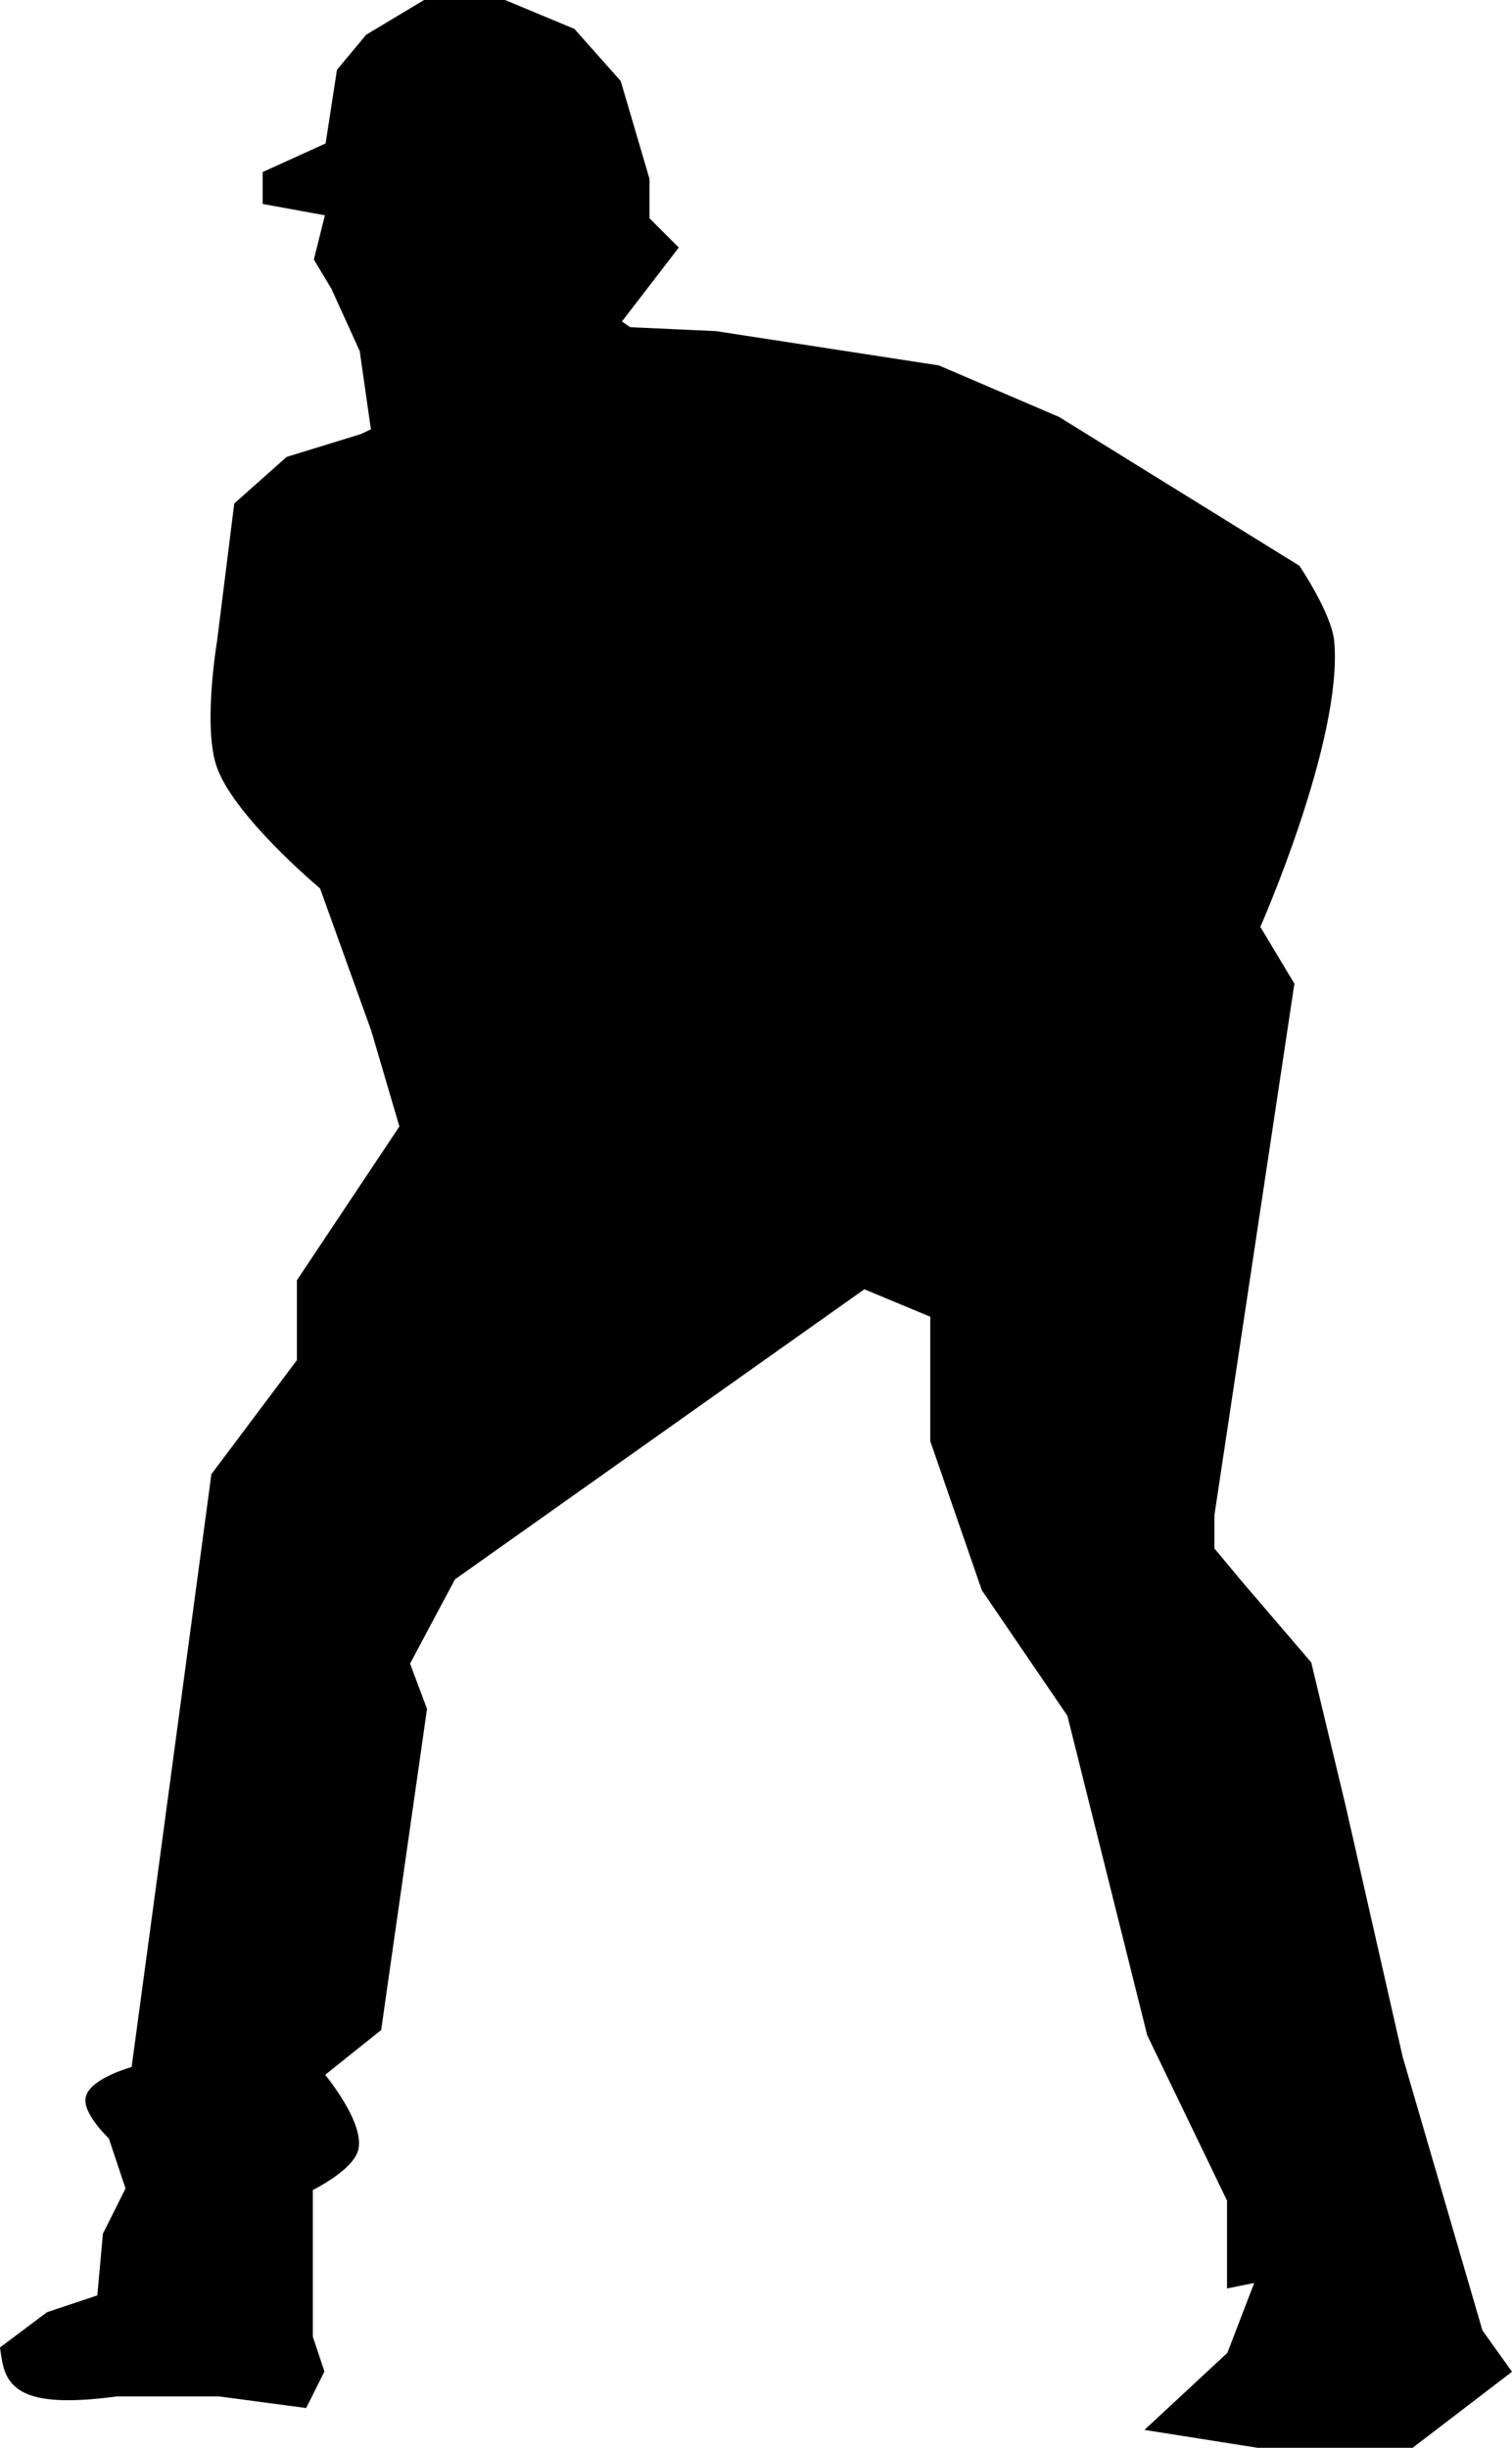
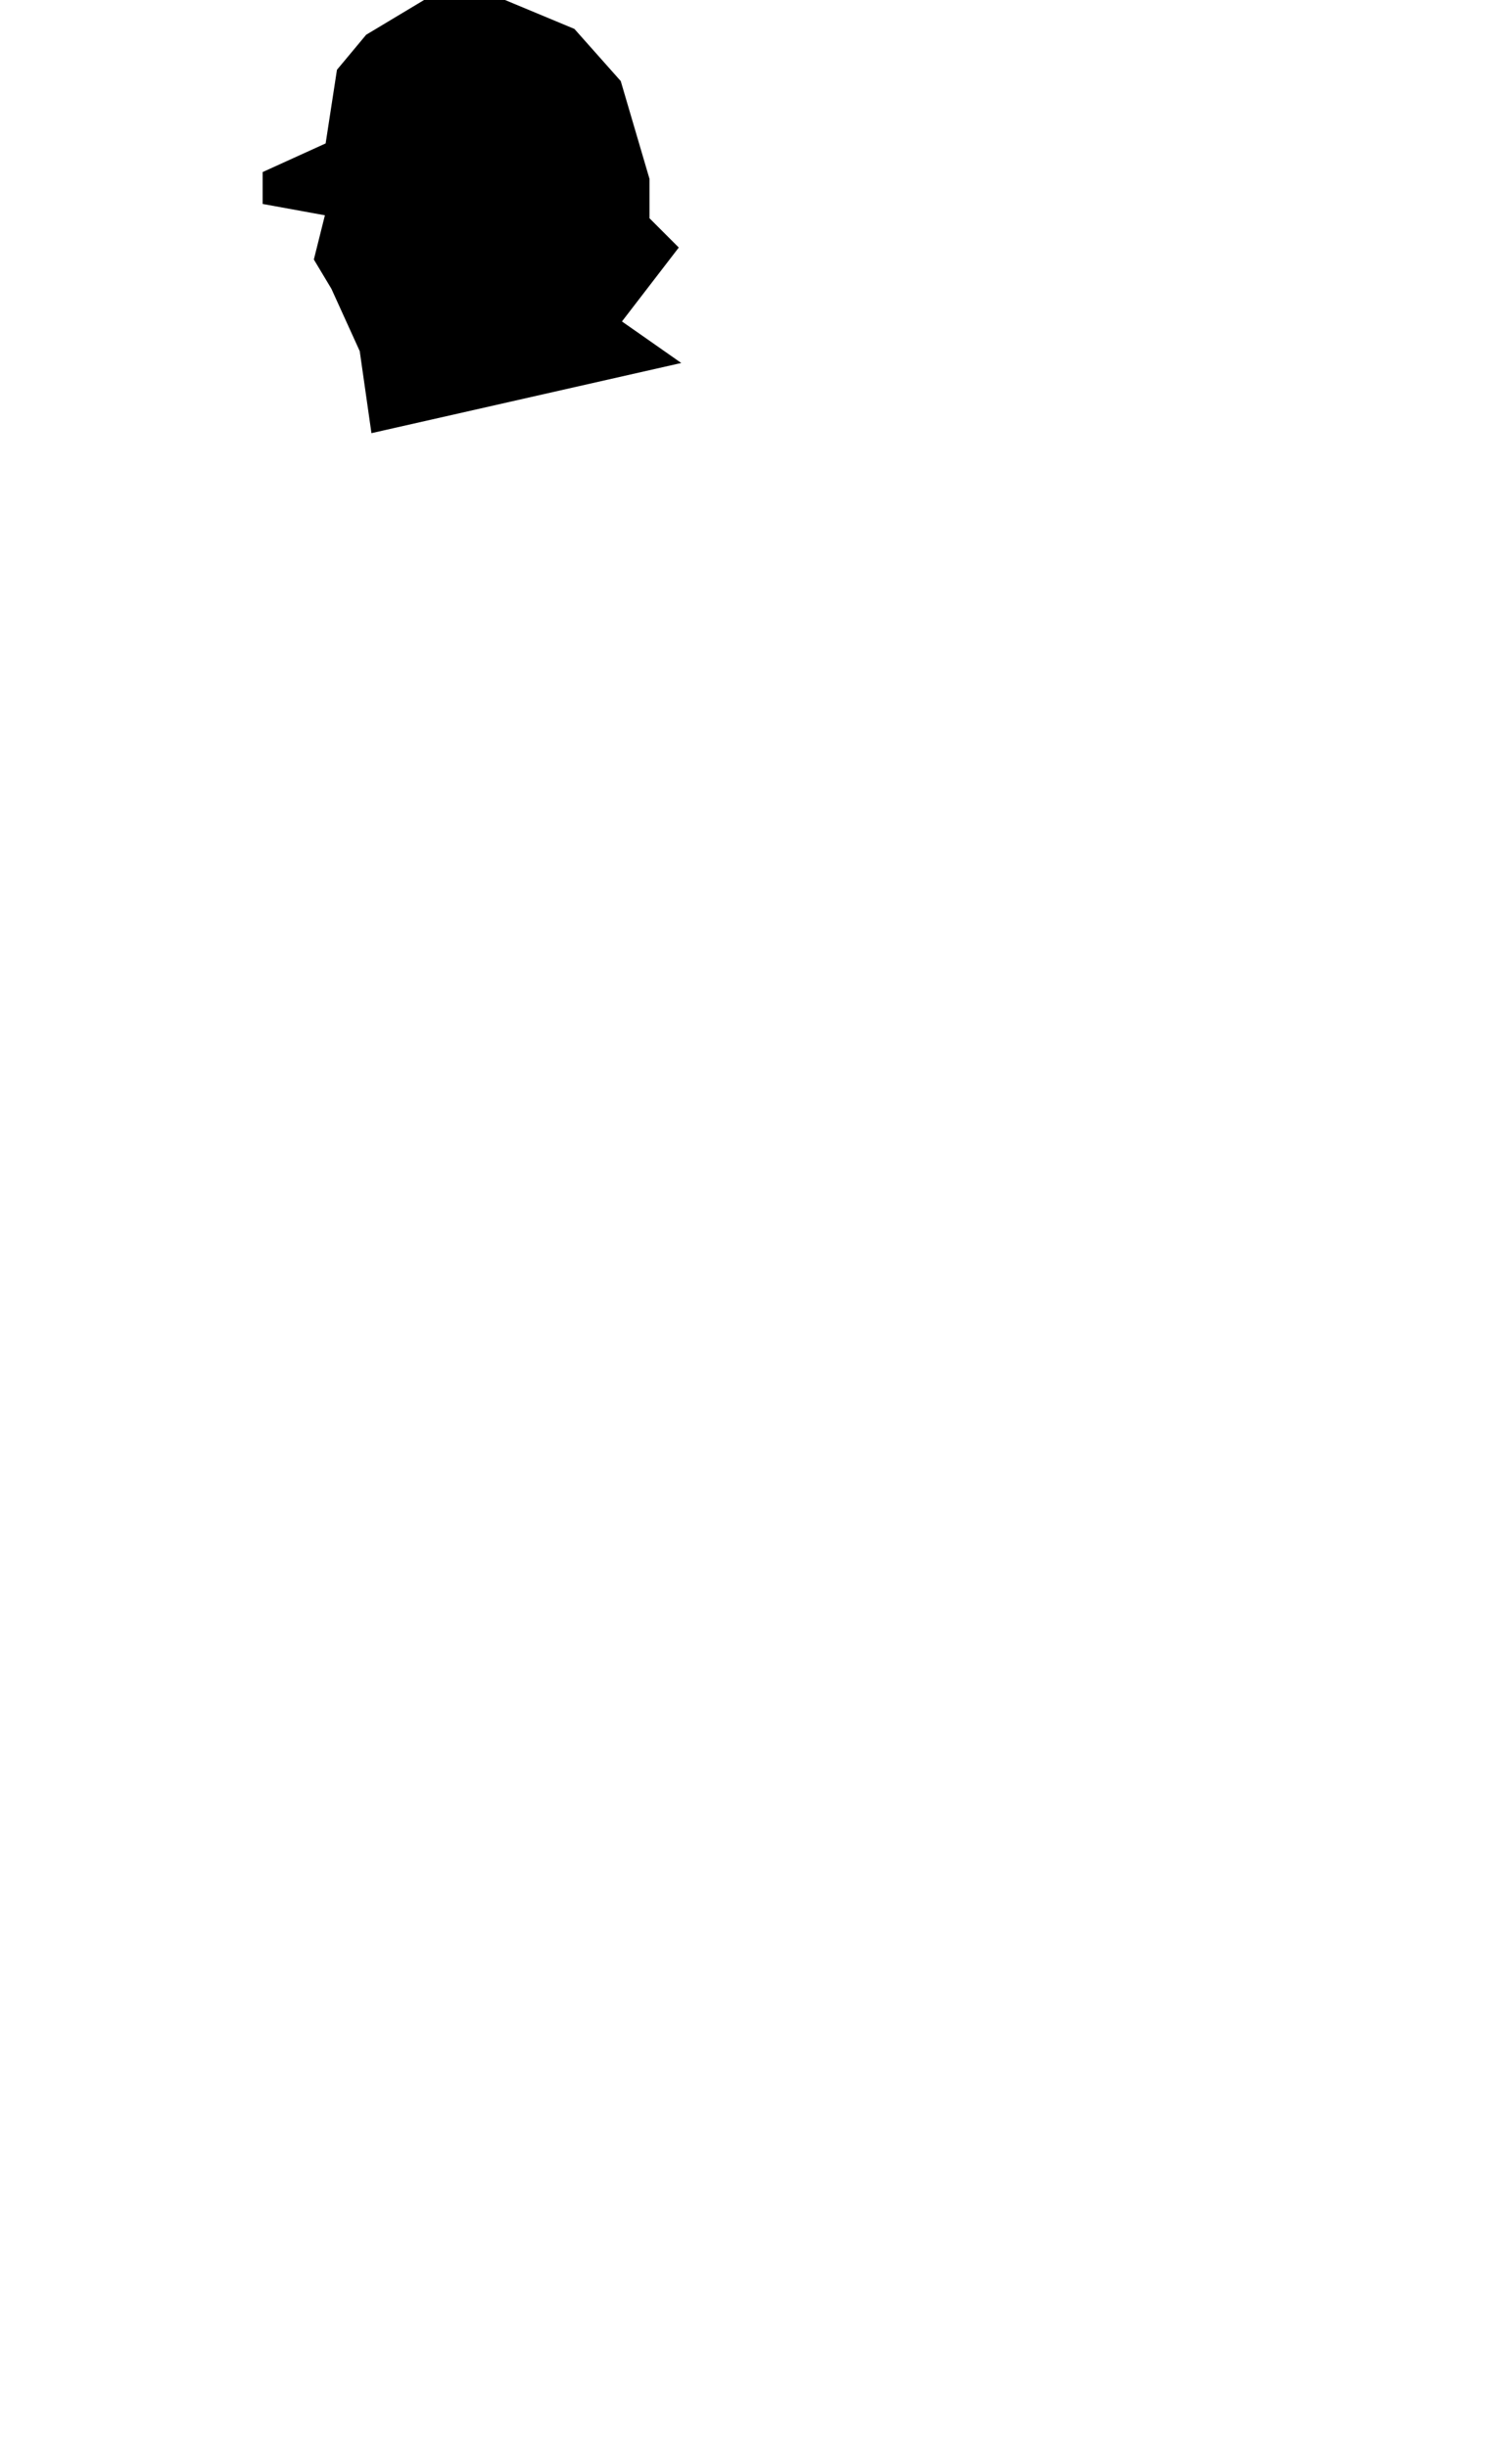
<svg xmlns="http://www.w3.org/2000/svg" xmlns:ns1="http://www.inkscape.org/namespaces/inkscape" xmlns:ns2="http://sodipodi.sourceforge.net/DTD/sodipodi-0.dtd" width="94.143mm" height="152.348mm" viewBox="0 0 333.578 539.815" id="svg3520" version="1.1" ns1:version="0.91 r13725" ns2:docname="baseball-fielder3.svg" ns1:export-filename="/home/algot/Documents/runeman.org/clipart/baseball-fielder3.png" ns1:export-xdpi="50.017147" ns1:export-ydpi="50.017147">
  <title id="title3559">Baseball Fielder 3</title>
  <defs id="defs3522" />
  <ns2:namedview id="base" pagecolor="#ffffff" bordercolor="#666666" borderopacity="1.0" ns1:pageopacity="0.0" ns1:pageshadow="2" ns1:zoom="0.79433594" ns1:cx="272.38181" ns1:cy="315.2972" ns1:document-units="px" ns1:current-layer="layer1" showgrid="false" ns1:window-width="1366" ns1:window-height="712" ns1:window-x="0" ns1:window-y="0" ns1:window-maximized="1" fit-margin-top="0" fit-margin-left="0" fit-margin-right="0" fit-margin-bottom="0" />
  <g ns1:label="Layer 1" ns1:groupmode="layer" id="layer1" transform="translate(89.996,-307.844)">
    <g id="g3554" transform="translate(120.804,-1516.126)" ns1:export-xdpi="50.017147" ns1:export-ydpi="50.017147">
      <g id="g3550">
        <path style="fill:#000000;fill-rule:evenodd;stroke:#000000;stroke-width:1px;stroke-linecap:butt;stroke-linejoin:miter;stroke-opacity:1" d="m -128.433,1918.889 -2.518,-17.625 -6.295,-13.848 -3.777,-6.295 2.518,-10.071 -13.848,-2.518 0,-6.295 13.848,-6.295 2.518,-16.366 6.295,-7.553 12.589,-7.553 17.625,0 15.107,6.295 10.071,11.33 6.295,21.401 0,8.812 6.295,6.295 -12.589,16.366 12.589,8.812 z" id="path3546" ns1:connector-curvature="0" />
-         <path style="fill:#000000;fill-rule:evenodd;stroke:#000000;stroke-width:1px;stroke-linecap:butt;stroke-linejoin:miter;stroke-opacity:1" d="m -130.951,1920.148 -16.366,5.036 -11.33,10.071 -3.777,30.214 c 0,0 -3.203,19.038 0,27.696 4.027,10.886 22.66,26.437 22.66,26.437 l 11.33,31.473 6.295,21.401 -22.66,33.991 0,17.625 -18.884,25.178 -11.33,84.347 -6.295,46.58 c 0,0 -9.105,2.455 -10.071,6.295 -0.826,3.281 5.036,8.812 5.036,8.812 l 3.777,11.33 -5.036,10.071 -1.259,13.848 -11.33,3.777 -10.071,7.553 c 0.944,6.549 1.351,13.329 25.178,10.071 l 22.66,0 18.884,2.518 3.777,-7.553 -2.518,-7.553 0,-32.732 c 0,0 9.142,-4.449 10.071,-8.812 1.251,-5.877 -7.553,-16.366 -7.553,-16.366 l 12.589,-10.071 10.071,-70.499 -3.777,-10.071 10.071,-18.884 90.642,-64.205 15.107,6.295 0,27.696 11.33,32.732 18.884,27.696 17.625,70.499 17.625,36.508 0,18.884 6.295,-1.259 -6.295,16.366 -17.625,16.366 23.919,3.777 22.66,0 11.33,0 21.401,-16.366 -6.295,-8.812 -17.625,-60.428 -12.589,-55.392 -7.553,-31.473 -15.107,-17.625 -6.295,-7.553 0,-7.553 17.625,-117.079 -7.553,-12.589 c 0,0 18.293,-41.352 16.366,-62.946 -0.534,-5.984 -7.553,-16.366 -7.553,-16.366 l -52.874,-32.732 -26.437,-11.33 -49.098,-7.553 -27.696,-1.259 z" id="path3548" ns1:connector-curvature="0" ns2:nodetypes="ccccsccccccccsccccccccccccscccccccccccccccccccccccccccccscccccc" />
      </g>
    </g>
  </g>
</svg>